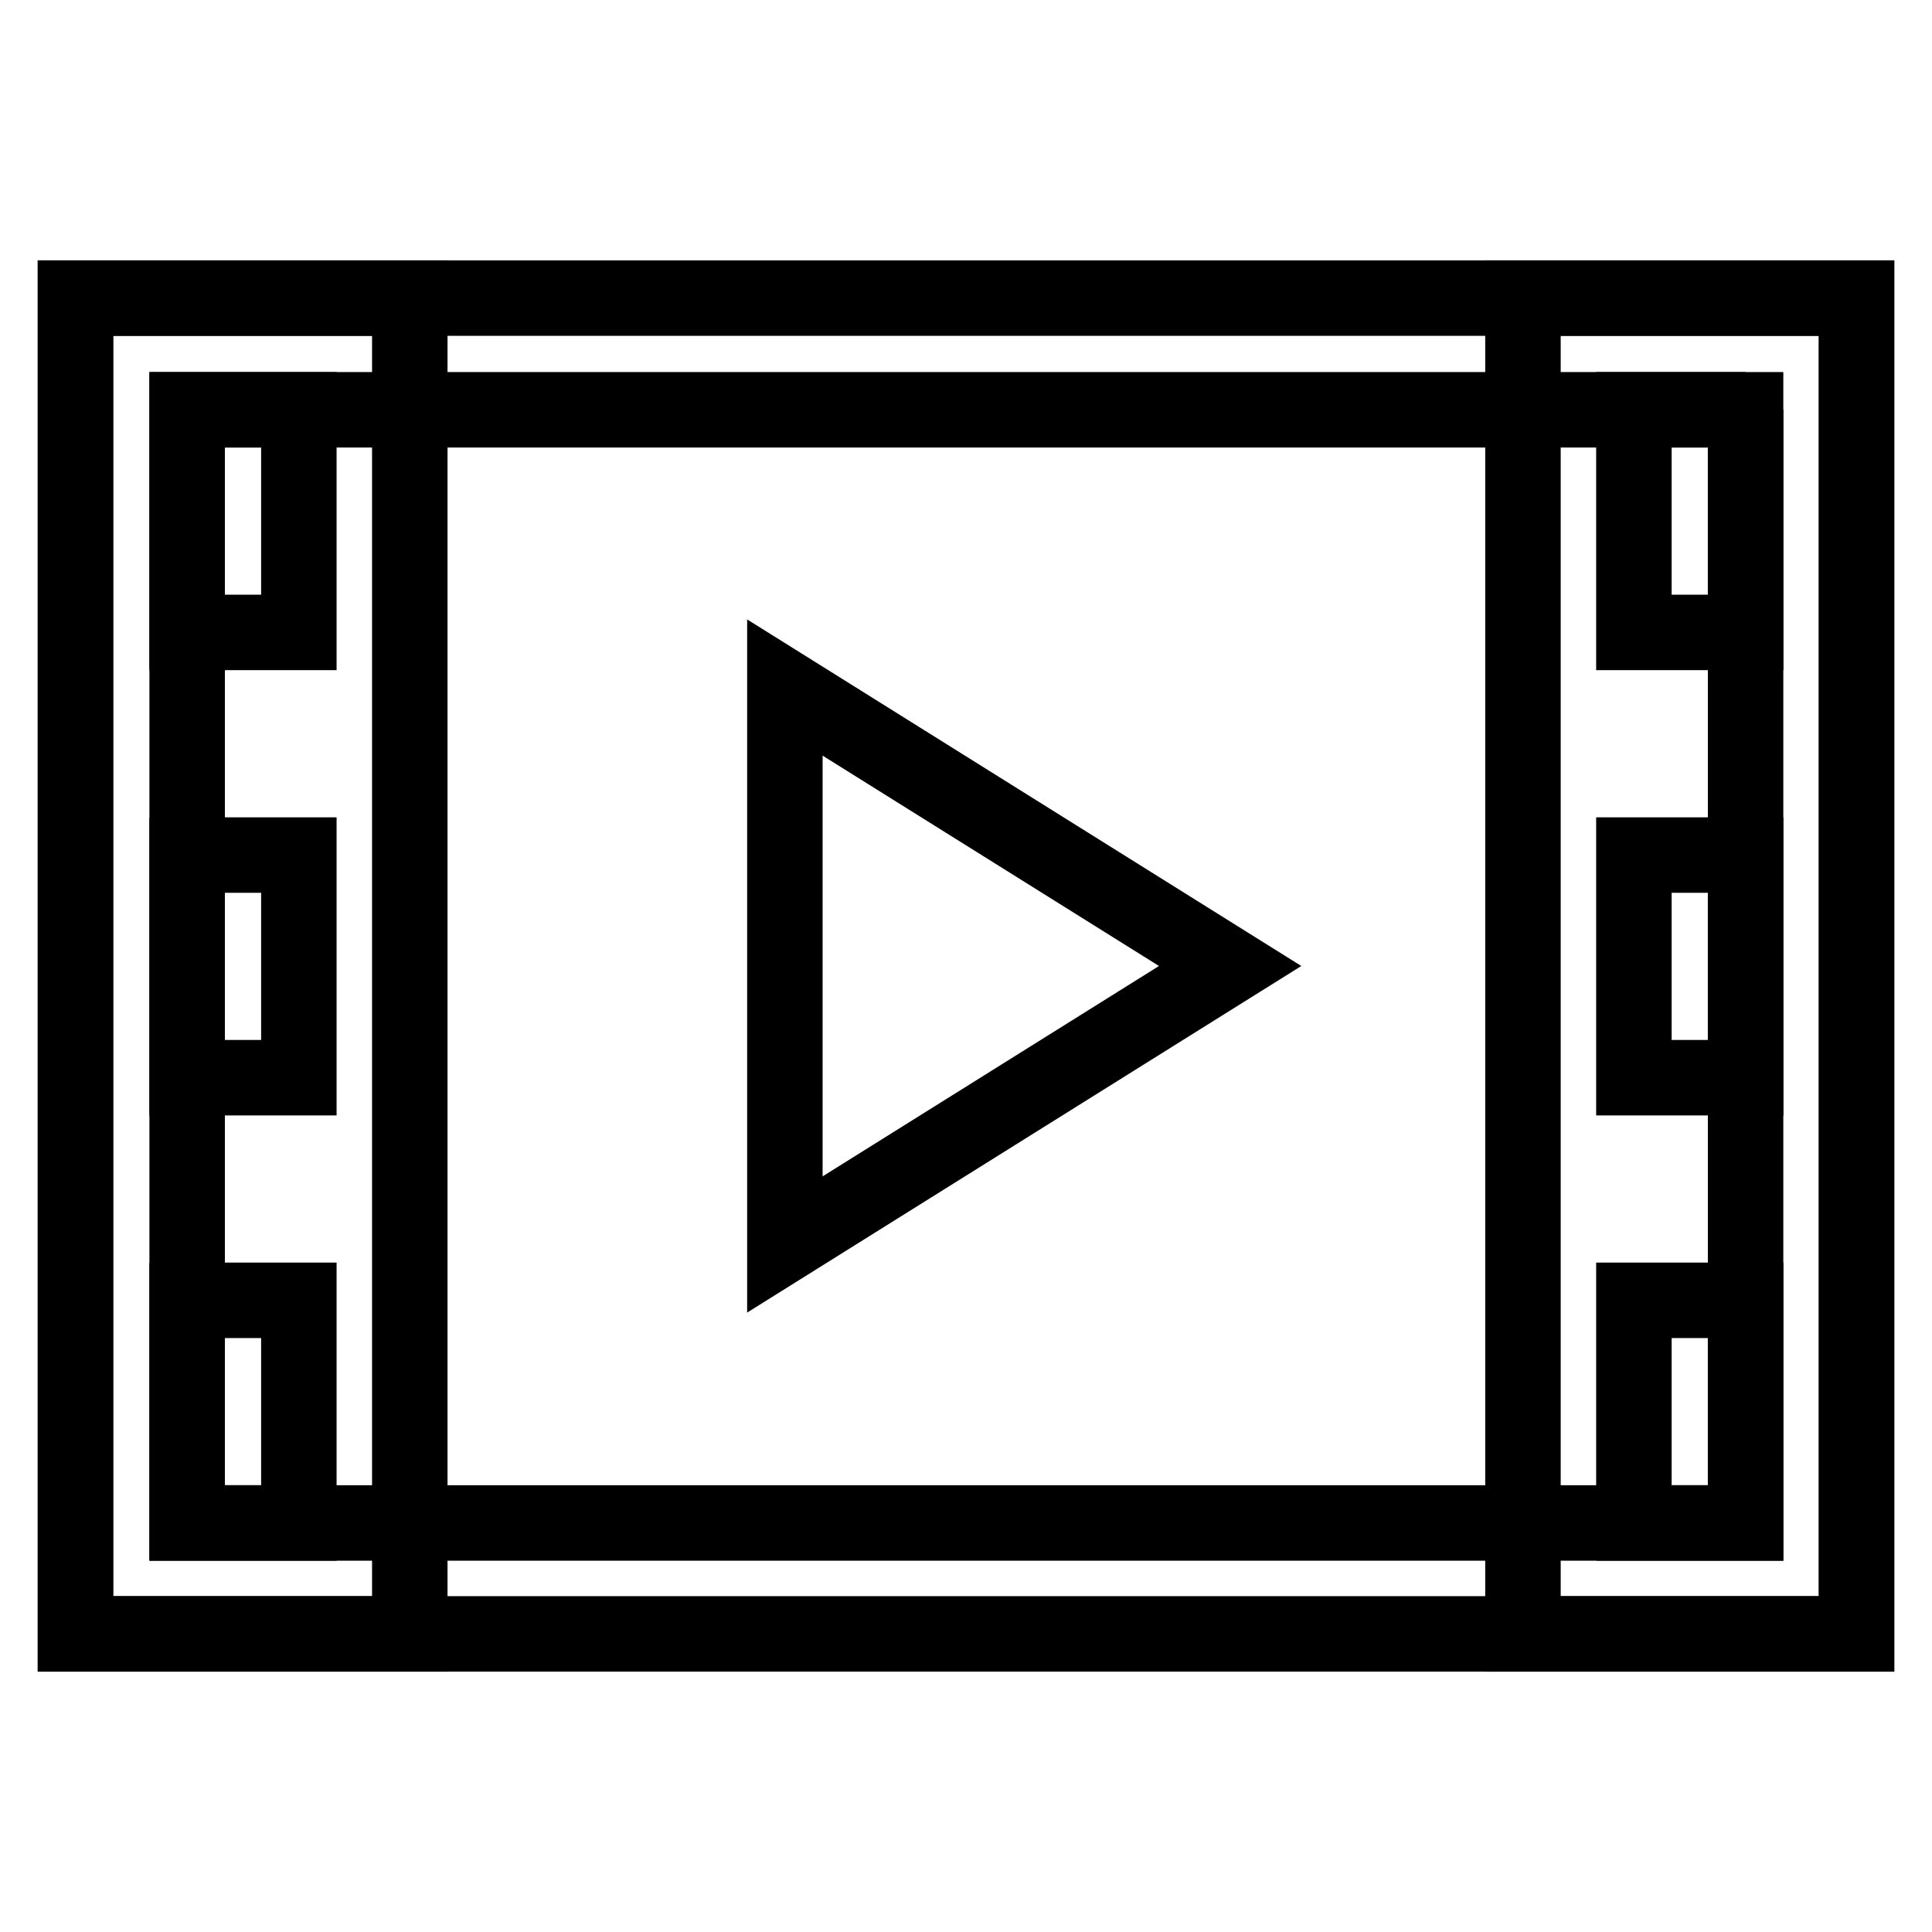
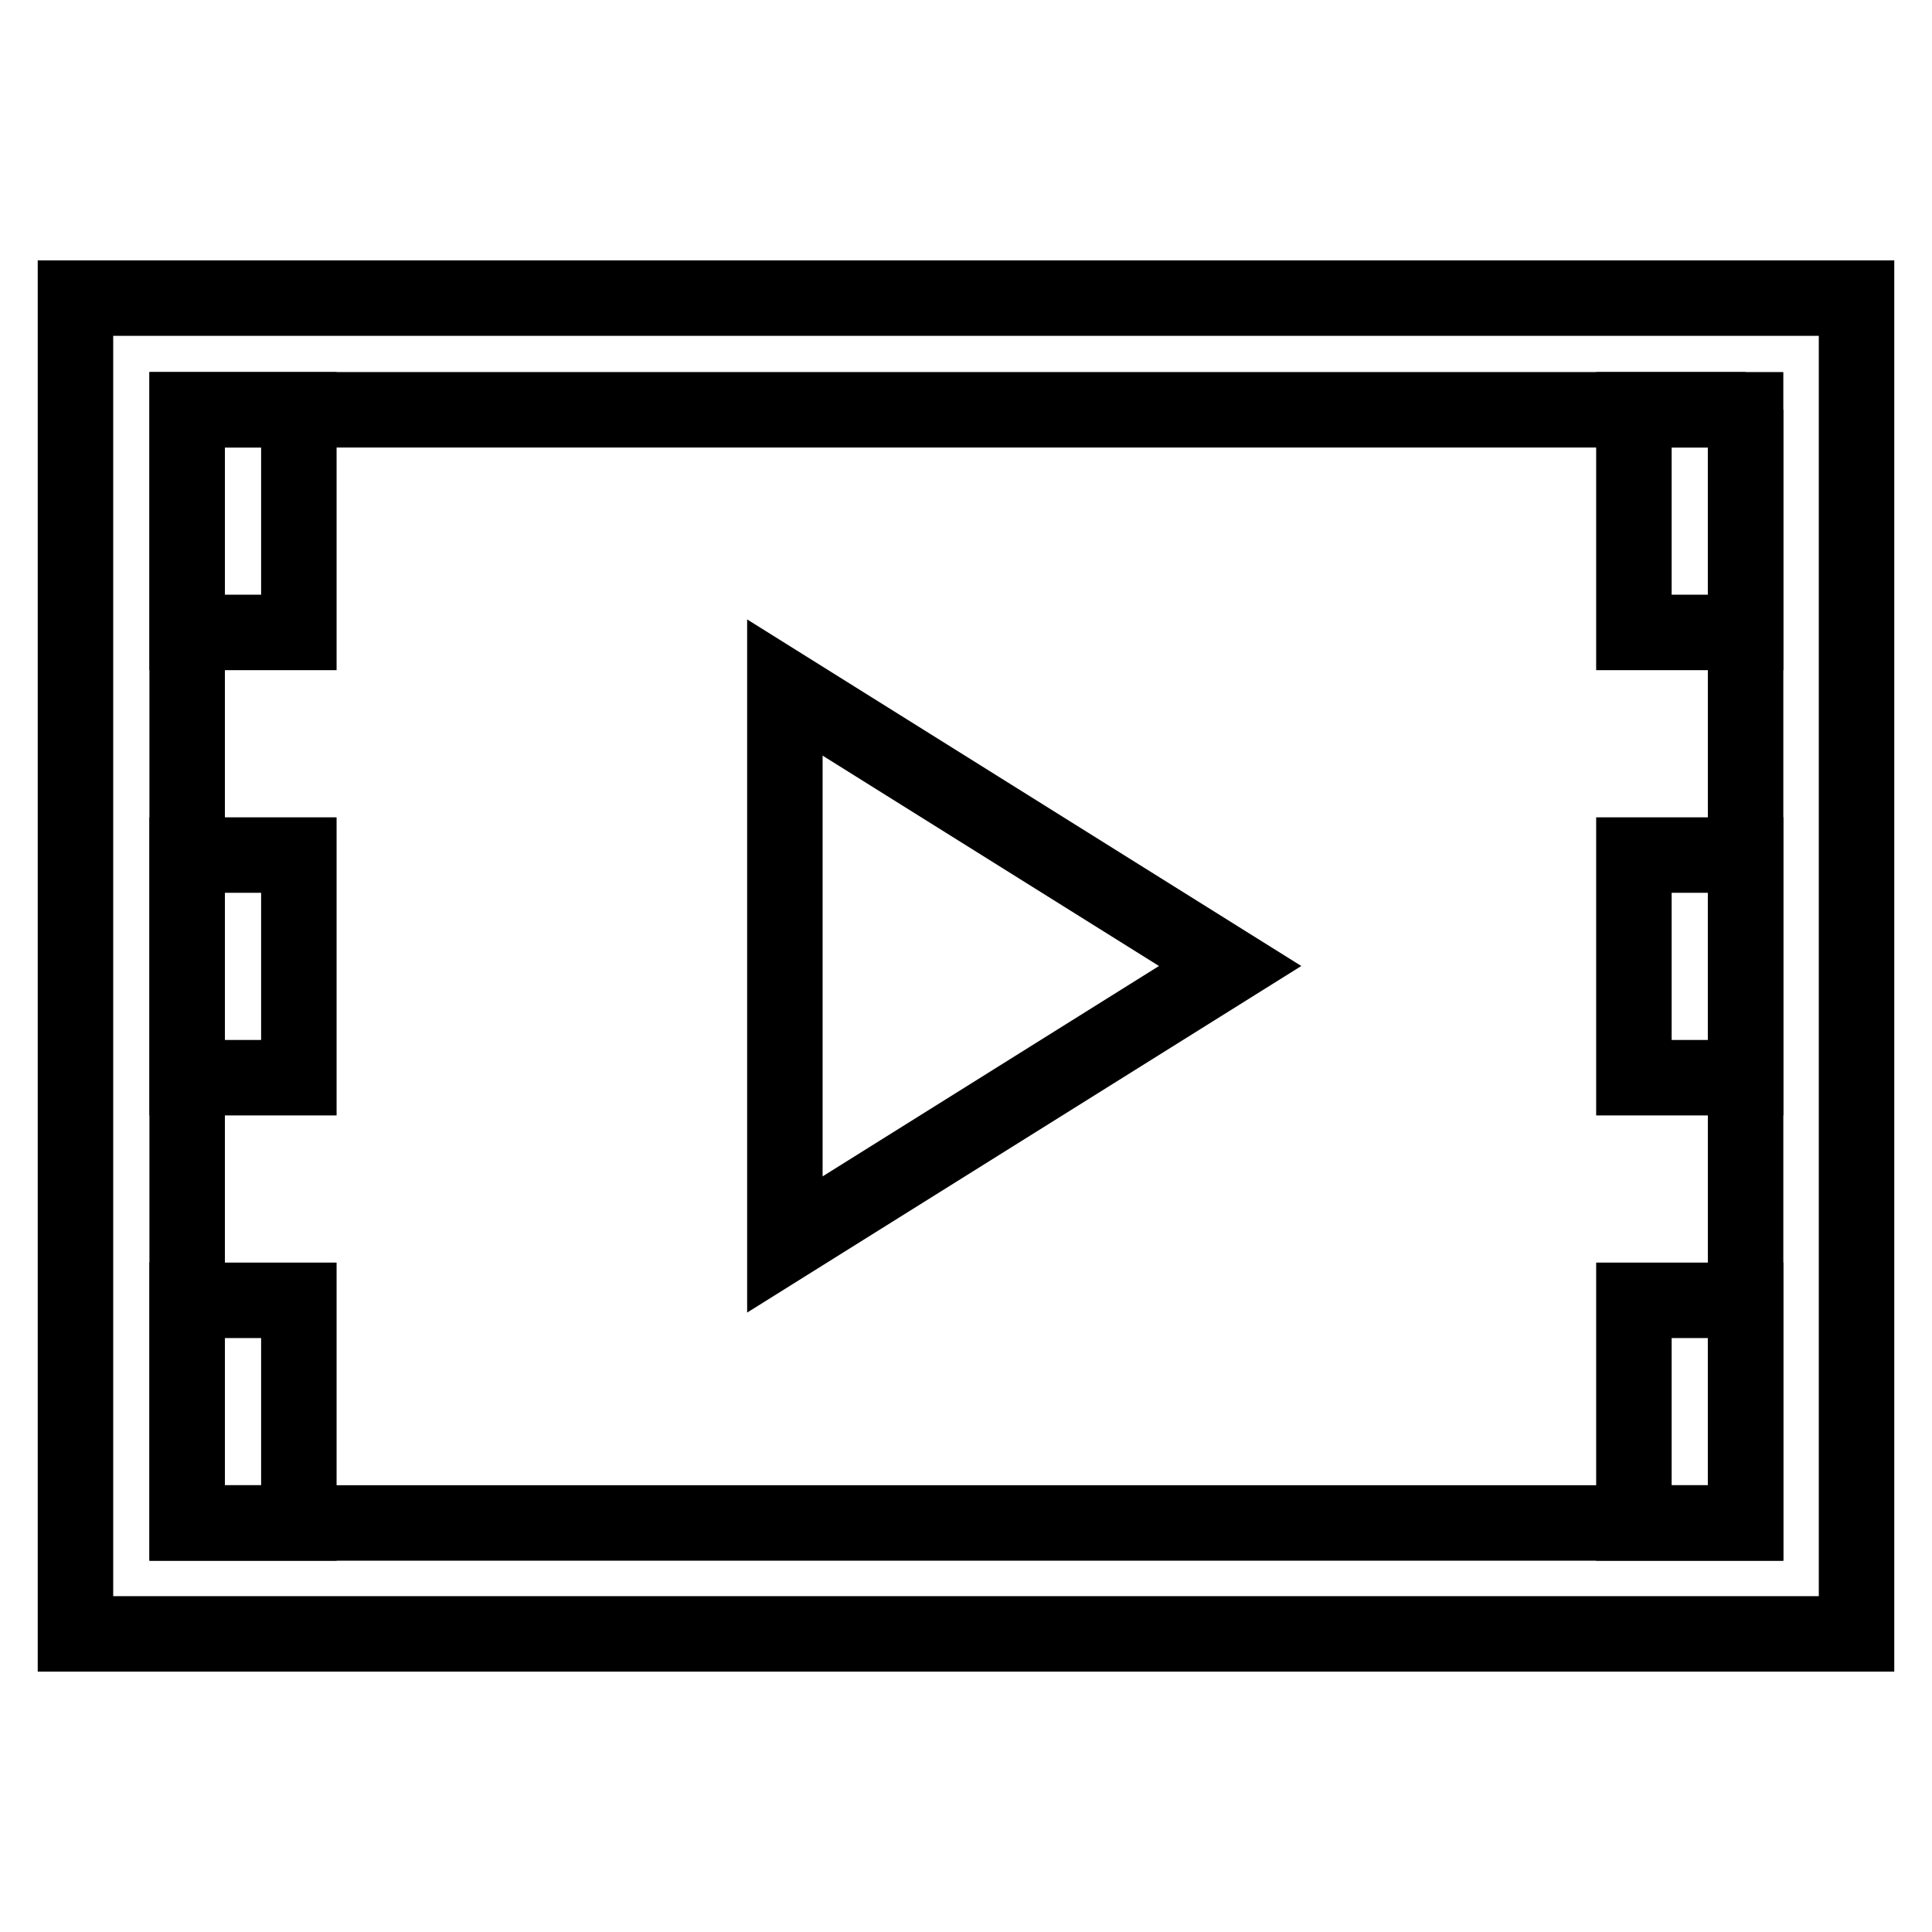
<svg xmlns="http://www.w3.org/2000/svg" version="1.1" x="0px" y="0px" viewBox="0 0 256 256" enable-background="new 0 0 256 256" xml:space="preserve">
  <g>
    <g>
-       <path stroke-width="10" fill-opacity="0" stroke="#000000" d="M10,39.5h44.3v177H10V39.5z" />
-       <path stroke-width="10" fill-opacity="0" stroke="#000000" d="M201.8,39.5H246v177h-44.2V39.5z" />
      <path stroke-width="10" fill-opacity="0" stroke="#000000" d="M24.8,54.3h14.8v29.5H24.8V54.3z" />
      <path stroke-width="10" fill-opacity="0" stroke="#000000" d="M24.8,113.3h14.8v29.5H24.8V113.3L24.8,113.3z" />
      <path stroke-width="10" fill-opacity="0" stroke="#000000" d="M24.8,172.3h14.8v29.5H24.8V172.3z" />
      <path stroke-width="10" fill-opacity="0" stroke="#000000" d="M216.5,54.3h14.8v29.5h-14.8V54.3z" />
      <path stroke-width="10" fill-opacity="0" stroke="#000000" d="M216.5,113.3h14.8v29.5h-14.8V113.3L216.5,113.3z" />
      <path stroke-width="10" fill-opacity="0" stroke="#000000" d="M216.5,172.3h14.8v29.5h-14.8V172.3z" />
      <path stroke-width="10" fill-opacity="0" stroke="#000000" d="M104,91.1l59,36.9l-59,36.9V91.1z" />
      <path stroke-width="10" fill-opacity="0" stroke="#000000" d="M231.3,54.3v147.5H24.8V54.3H231.3 M246,39.5H10v177h236V39.5L246,39.5z" />
    </g>
  </g>
</svg>